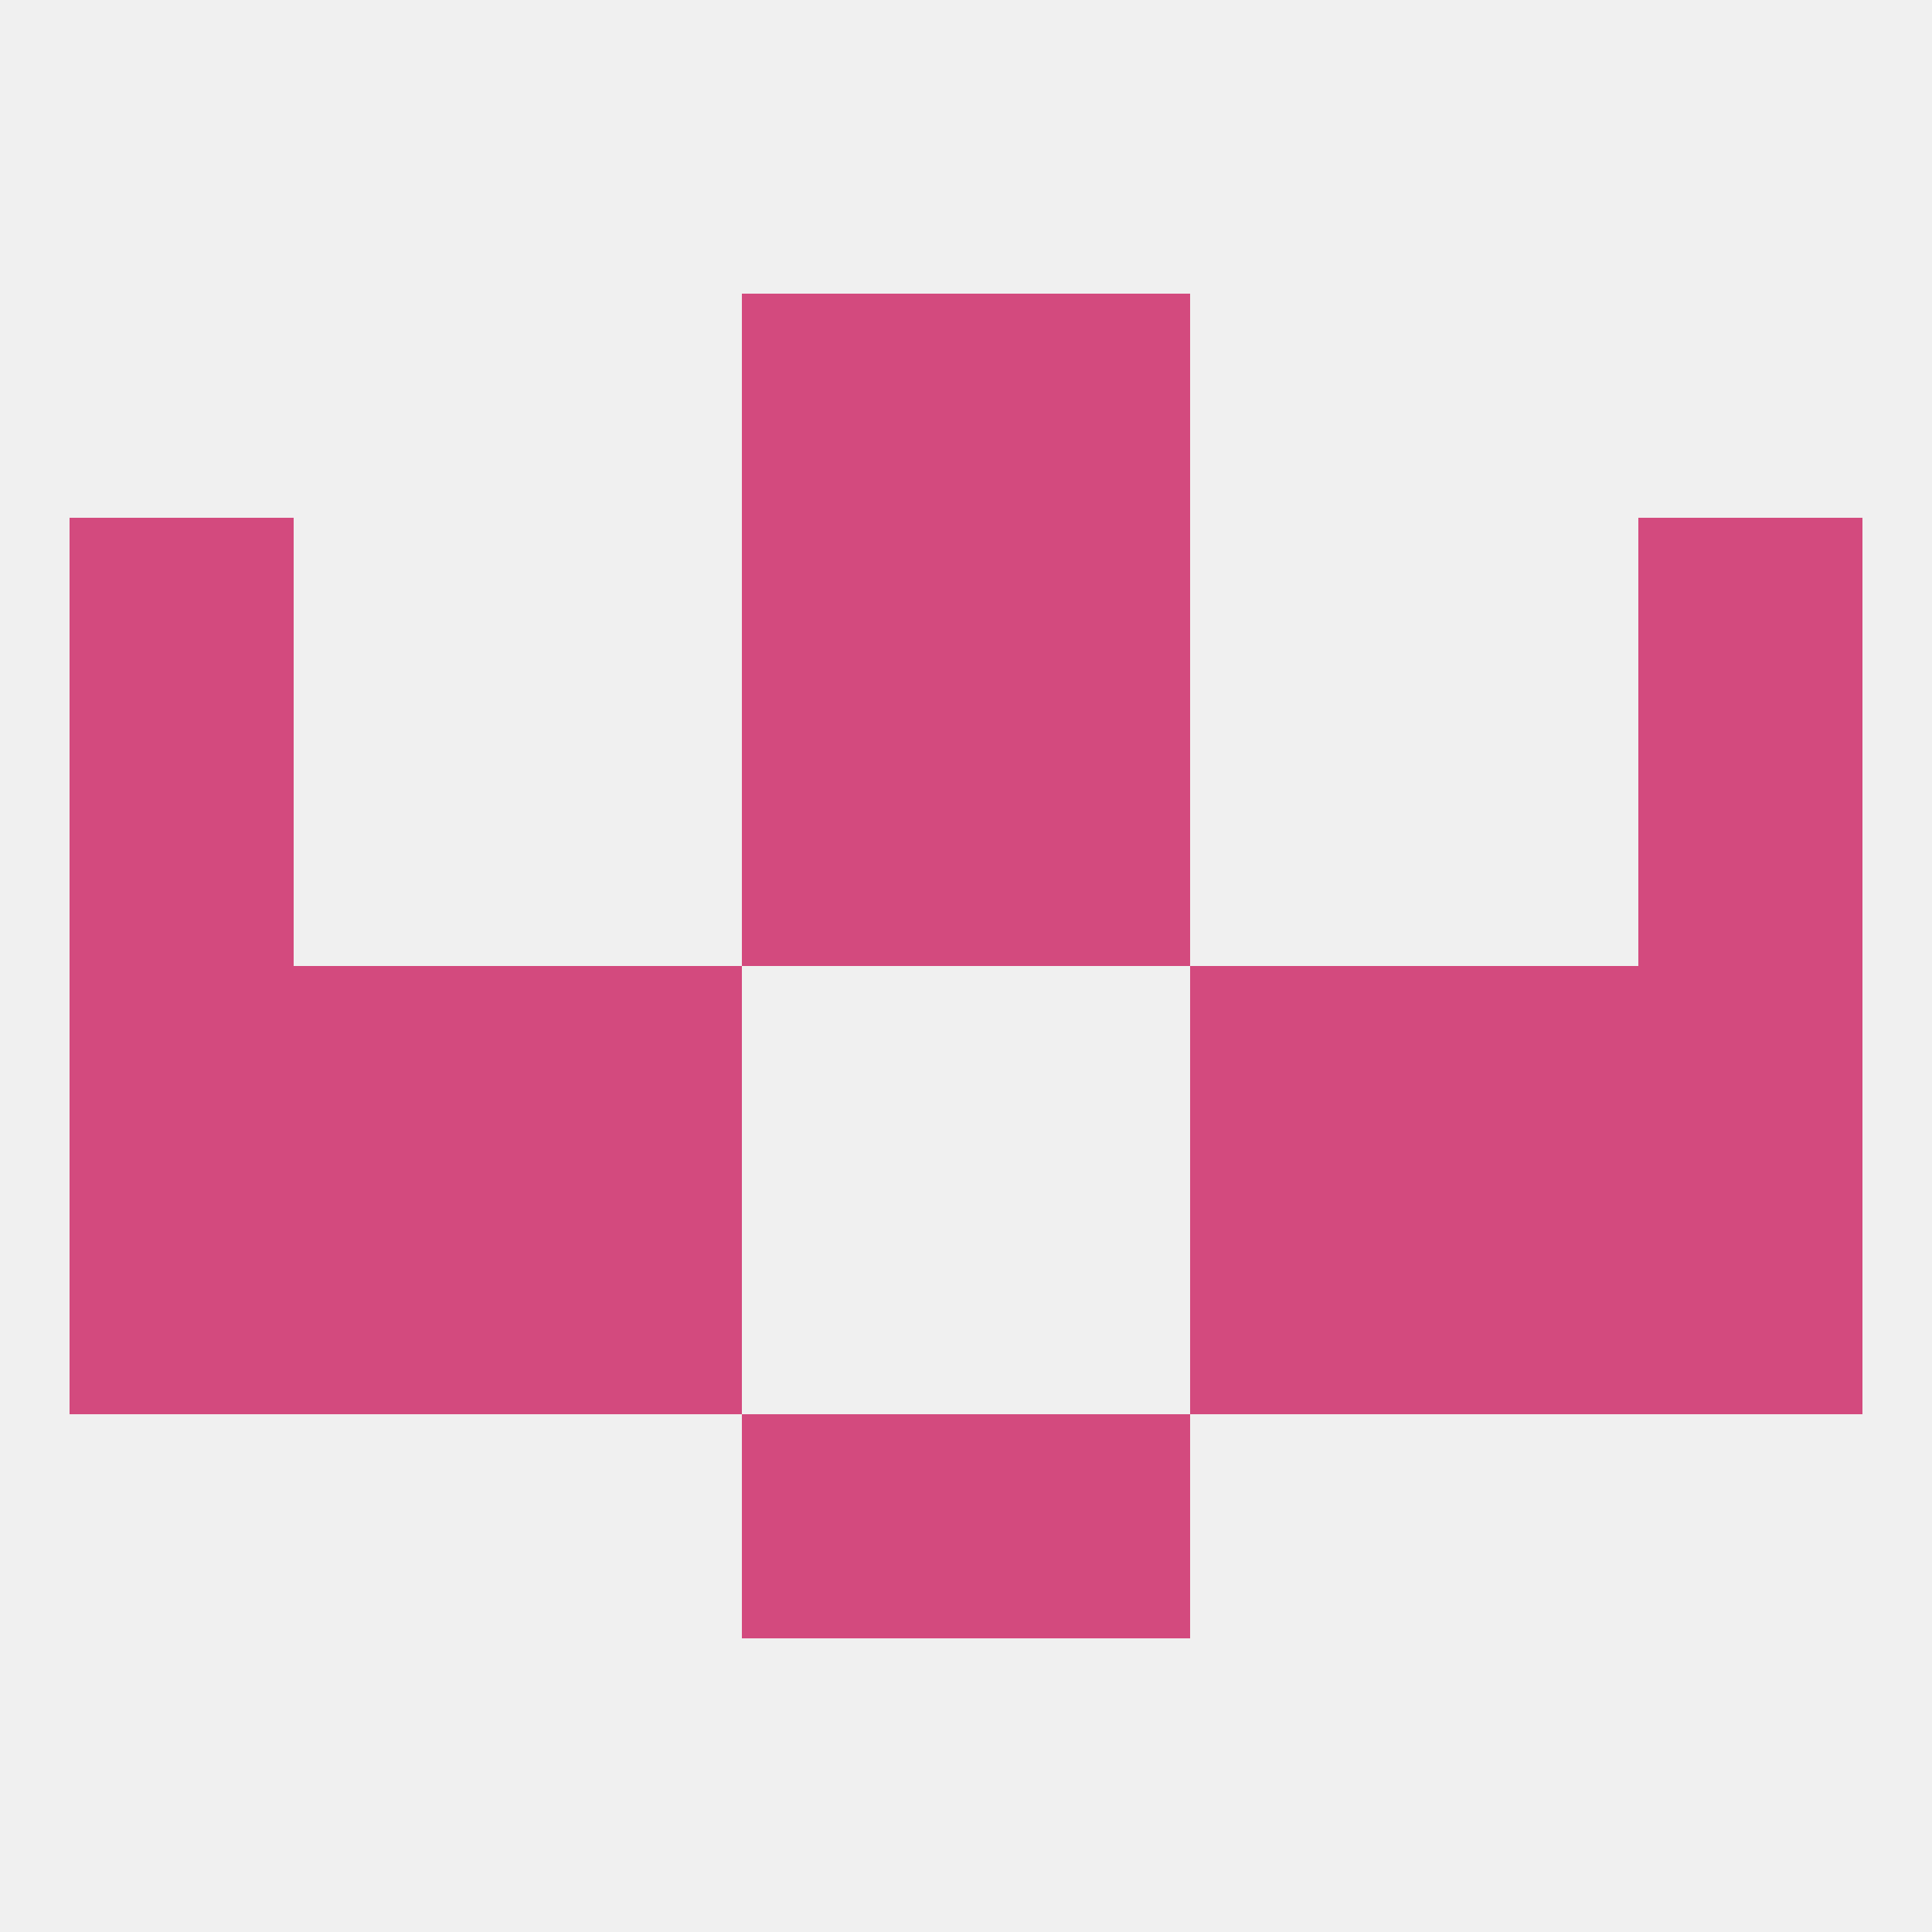
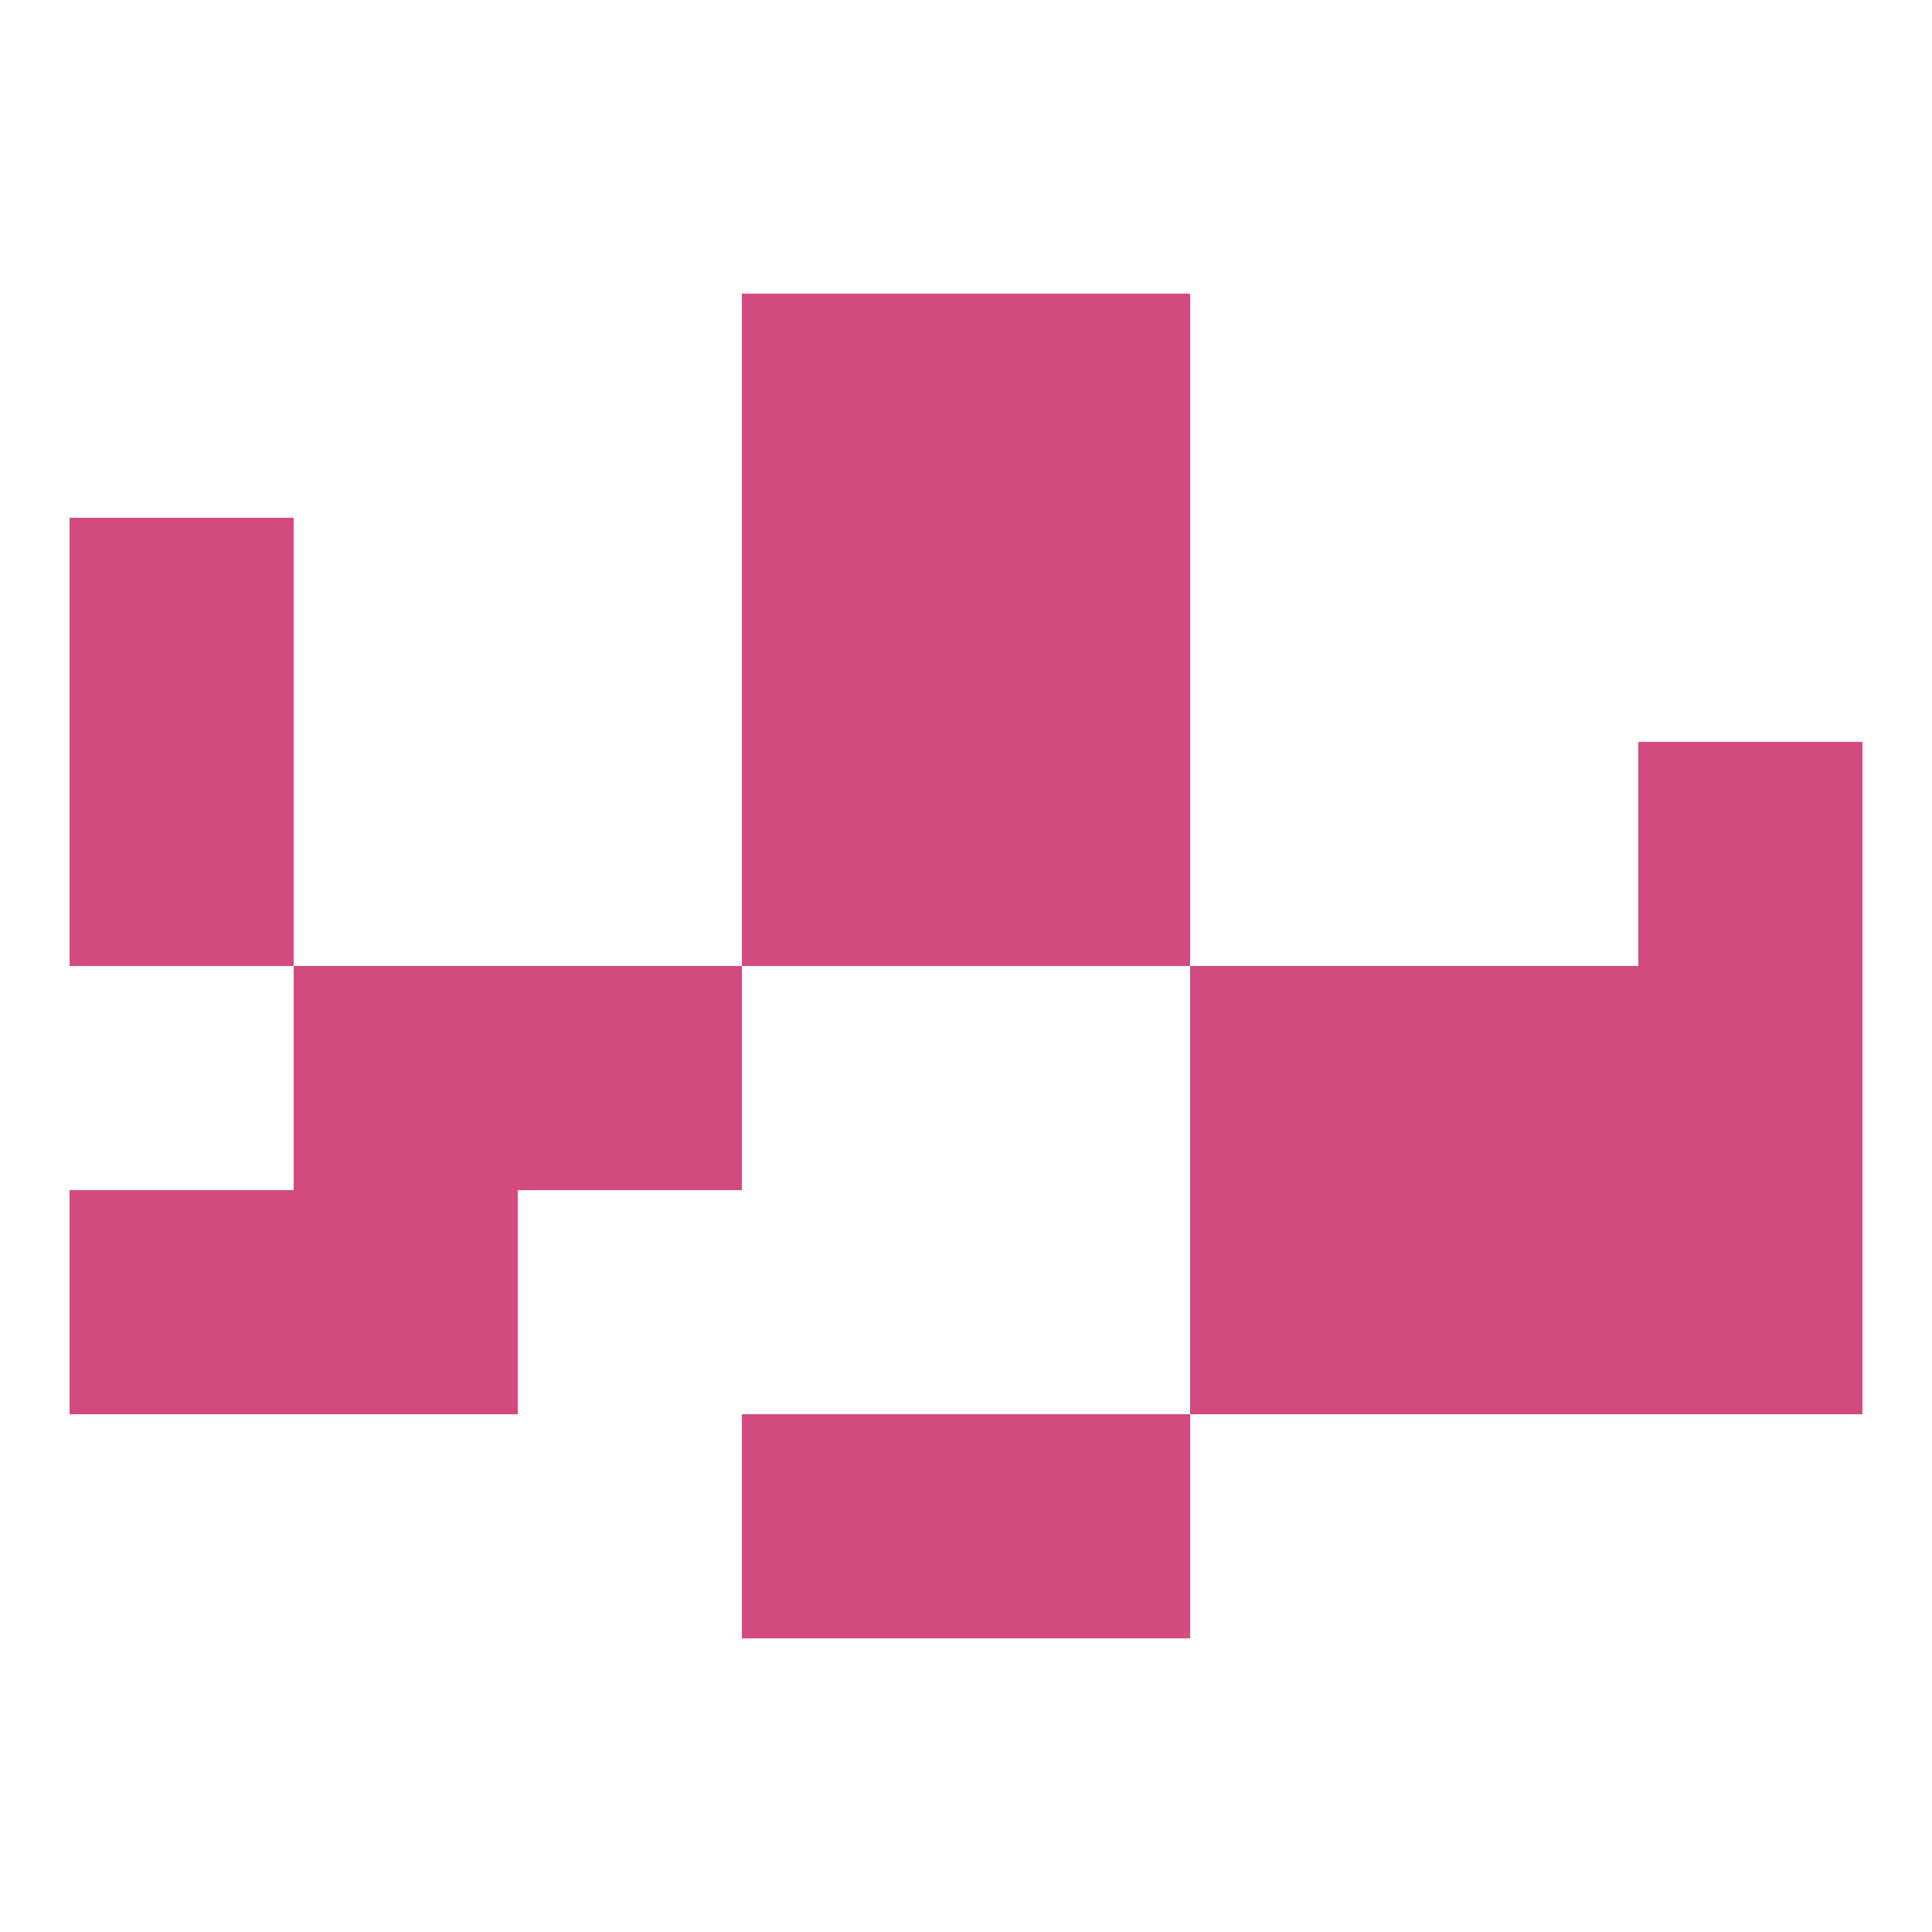
<svg xmlns="http://www.w3.org/2000/svg" version="1.1" baseprofile="full" width="250" height="250" viewBox="0 0 250 250">
-   <rect width="100%" height="100%" fill="rgba(240,240,240,255)" />
  <rect x="183" y="125" width="29" height="29" fill="rgba(211,74,126,255)" />
  <rect x="67" y="125" width="29" height="29" fill="rgba(211,74,126,255)" />
  <rect x="154" y="125" width="29" height="29" fill="rgba(211,74,126,255)" />
-   <rect x="9" y="125" width="29" height="29" fill="rgba(211,74,126,255)" />
  <rect x="212" y="125" width="29" height="29" fill="rgba(211,74,126,255)" />
  <rect x="38" y="125" width="29" height="29" fill="rgba(211,74,126,255)" />
  <rect x="9" y="154" width="29" height="29" fill="rgba(211,74,126,255)" />
  <rect x="212" y="154" width="29" height="29" fill="rgba(211,74,126,255)" />
  <rect x="38" y="154" width="29" height="29" fill="rgba(211,74,126,255)" />
  <rect x="183" y="154" width="29" height="29" fill="rgba(211,74,126,255)" />
-   <rect x="67" y="154" width="29" height="29" fill="rgba(211,74,126,255)" />
  <rect x="154" y="154" width="29" height="29" fill="rgba(211,74,126,255)" />
  <rect x="9" y="96" width="29" height="29" fill="rgba(211,74,126,255)" />
  <rect x="212" y="96" width="29" height="29" fill="rgba(211,74,126,255)" />
  <rect x="96" y="96" width="29" height="29" fill="rgba(211,74,126,255)" />
  <rect x="125" y="96" width="29" height="29" fill="rgba(211,74,126,255)" />
  <rect x="9" y="67" width="29" height="29" fill="rgba(211,74,126,255)" />
-   <rect x="212" y="67" width="29" height="29" fill="rgba(211,74,126,255)" />
  <rect x="96" y="67" width="29" height="29" fill="rgba(211,74,126,255)" />
  <rect x="125" y="67" width="29" height="29" fill="rgba(211,74,126,255)" />
  <rect x="96" y="38" width="29" height="29" fill="rgba(211,74,126,255)" />
  <rect x="125" y="38" width="29" height="29" fill="rgba(211,74,126,255)" />
  <rect x="96" y="183" width="29" height="29" fill="rgba(211,74,126,255)" />
  <rect x="125" y="183" width="29" height="29" fill="rgba(211,74,126,255)" />
</svg>